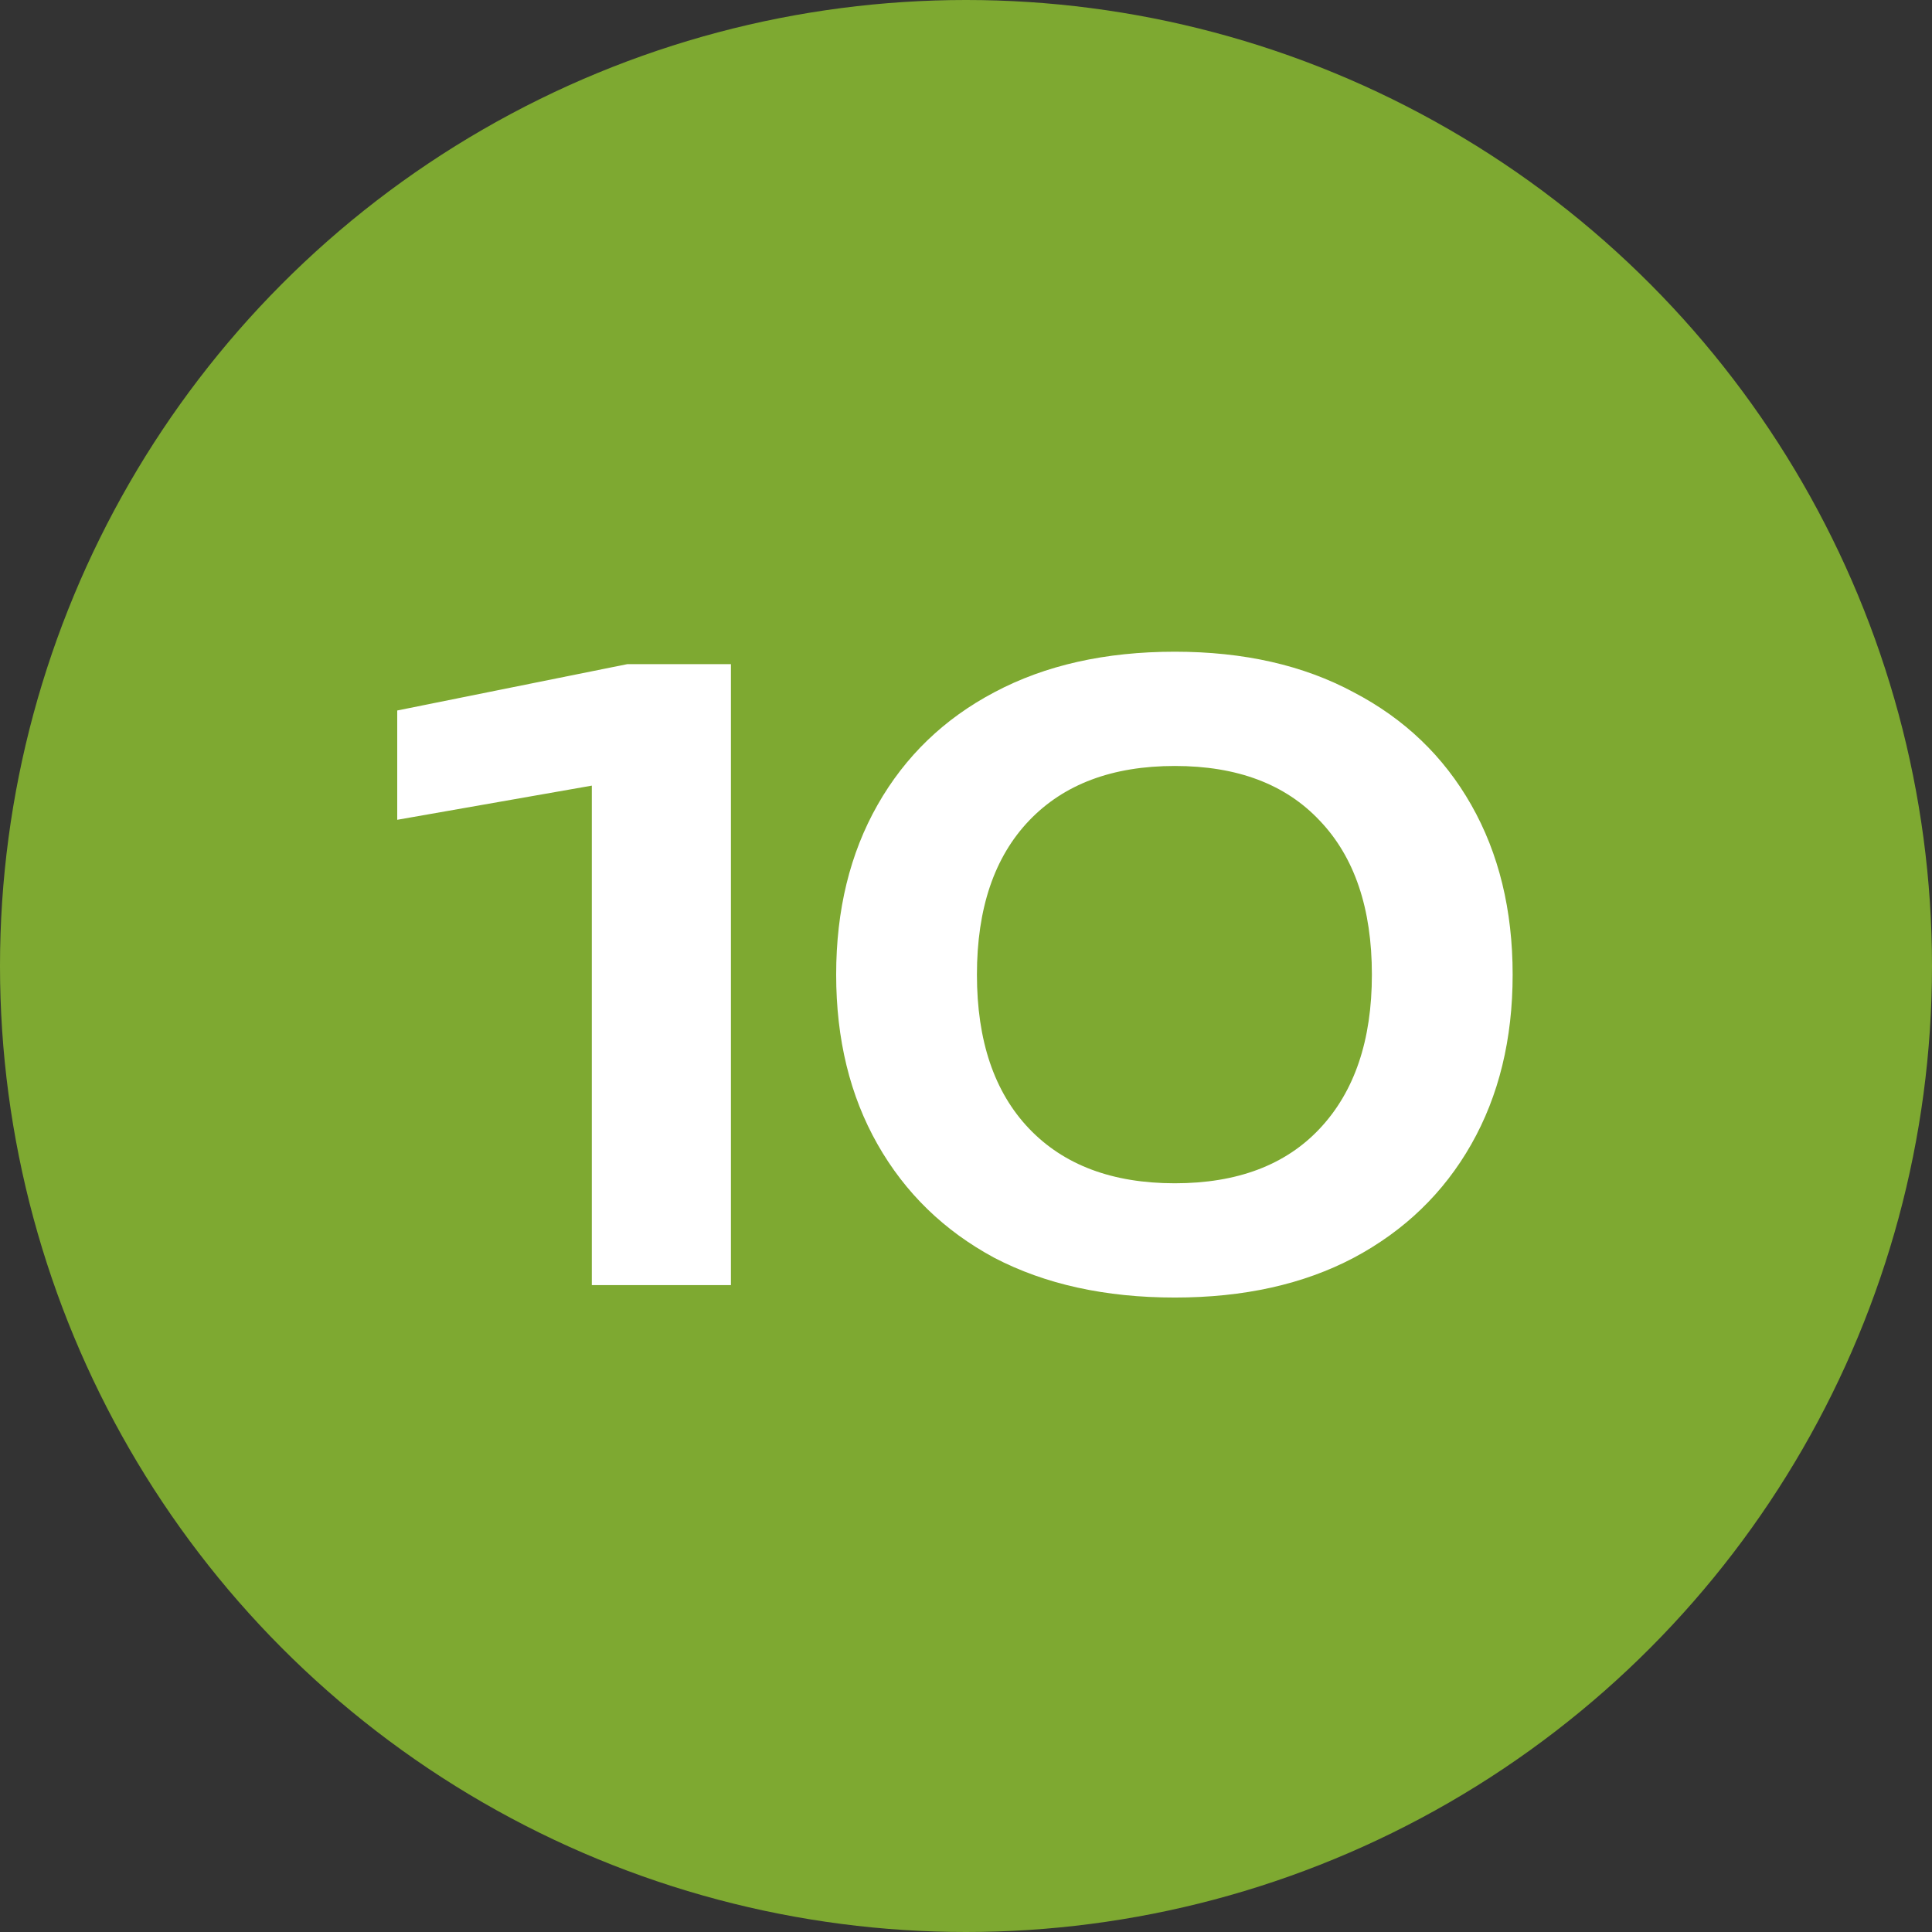
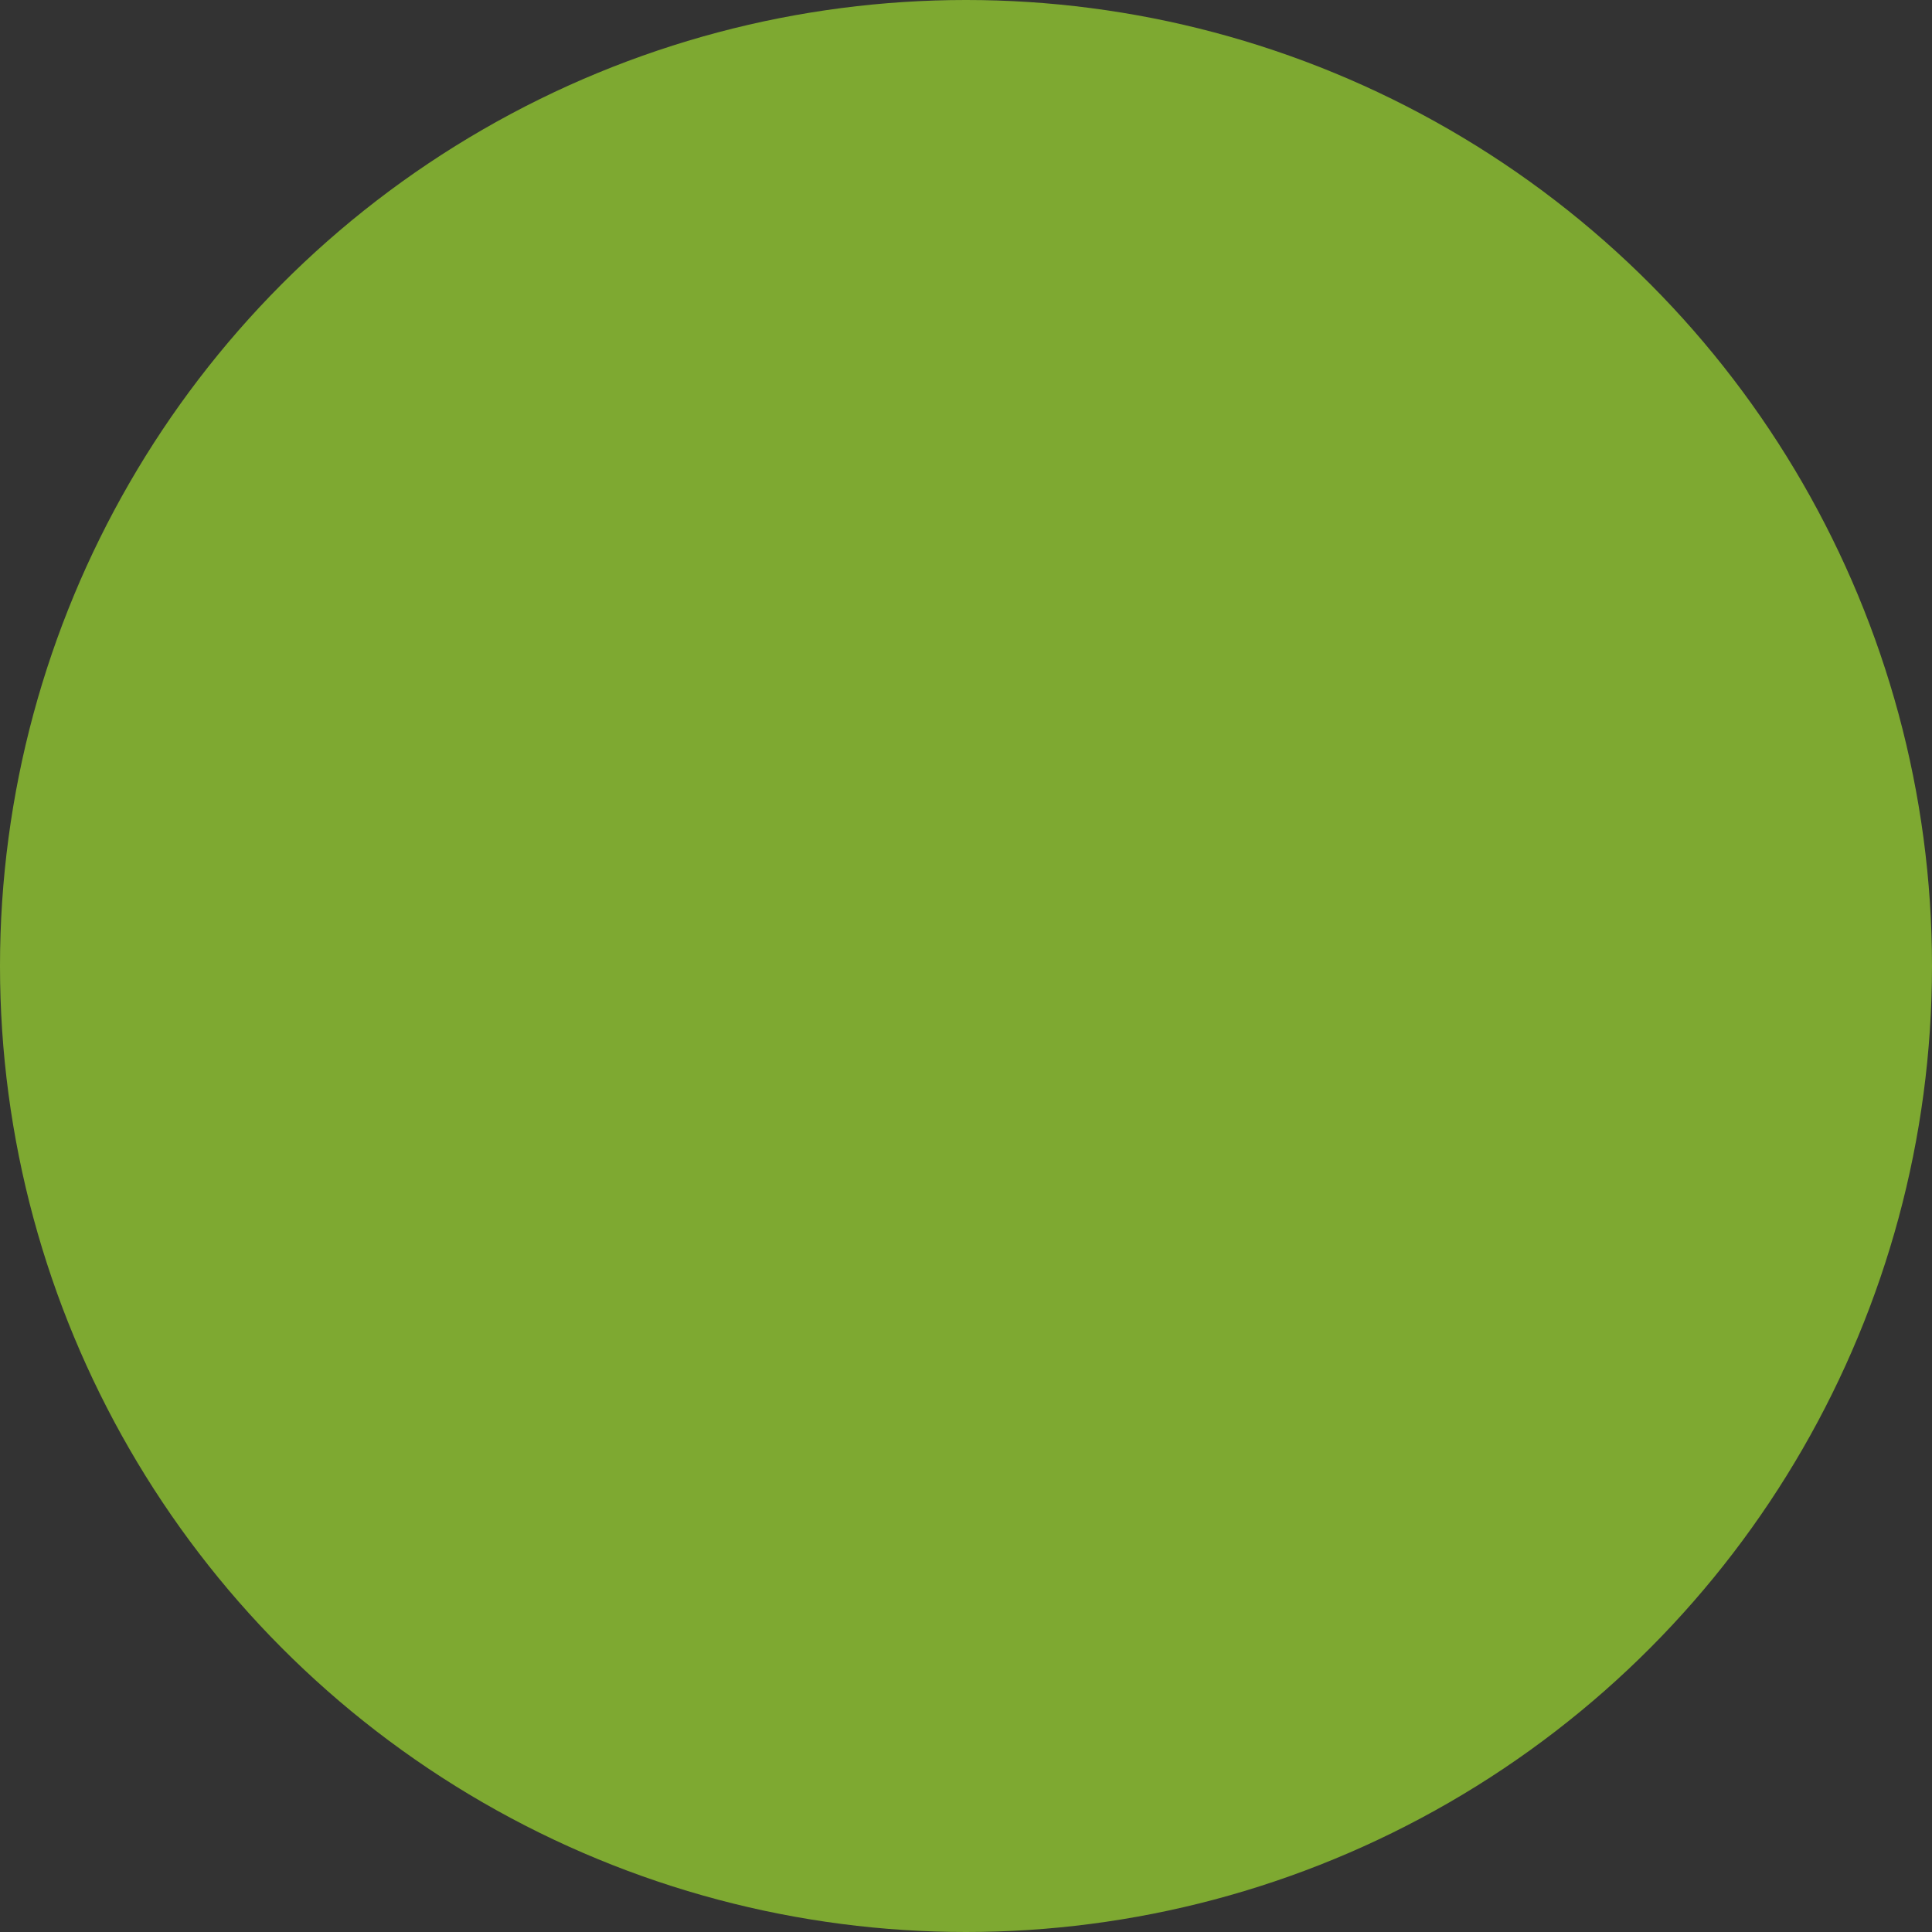
<svg xmlns="http://www.w3.org/2000/svg" width="224" height="224" viewBox="0 0 224 224" fill="none">
  <rect x="0" y="0" width="224" height="224" fill="#333333" stroke="none" />
  <circle cx="112" cy="112" r="112" fill="#7EA931" />
-   <path d="M84.744 77V149H68.616V82.376L76.68 89.672L46.056 95.048V82.376L72.744 77H84.744ZM136.211 150.44C128.147 150.44 121.171 148.904 115.283 145.832C109.459 142.696 104.947 138.312 101.747 132.68C98.547 127.048 96.947 120.488 96.947 113C96.947 105.512 98.547 98.952 101.747 93.32C104.947 87.688 109.459 83.336 115.283 80.264C121.171 77.128 128.147 75.56 136.211 75.56C144.211 75.56 151.123 77.128 156.947 80.264C162.835 83.336 167.379 87.688 170.579 93.32C173.779 98.952 175.379 105.512 175.379 113C175.379 120.488 173.779 127.048 170.579 132.68C167.379 138.312 162.835 142.696 156.947 145.832C151.123 148.904 144.211 150.44 136.211 150.44ZM136.211 137.192C143.443 137.192 149.043 135.08 153.011 130.856C157.043 126.568 159.059 120.616 159.059 113C159.059 105.32 157.043 99.368 153.011 95.144C149.043 90.92 143.443 88.808 136.211 88.808C128.979 88.808 123.347 90.92 119.315 95.144C115.283 99.368 113.267 105.32 113.267 113C113.267 120.68 115.283 126.632 119.315 130.856C123.347 135.08 128.979 137.192 136.211 137.192Z" fill="white" />
</svg>